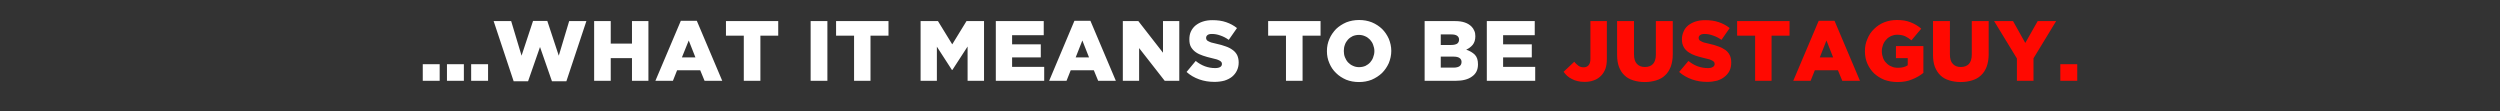
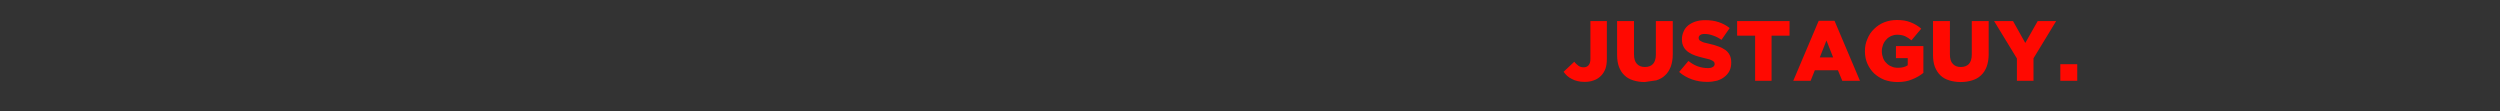
<svg xmlns="http://www.w3.org/2000/svg" version="1.1" width="1612px" height="71.8px" viewBox="0 -12 1612 71.8" style="top:-12px">
  <rect x="0" y="-12" width="1612" height="71.8" fill="#333333" stroke="none" />
  <desc>...What it Means to be Justaguy.</desc>
  <defs />
  <g id="Polygon163507">
-     <path d="m1021.7 40.8c-1.7 0-3.2-.2-4.5-.5c-1.4-.3-2.6-.8-3.7-1.4c-1.1-.5-2.1-1.2-3-2c-.9-.8-1.6-1.7-2.3-2.6l6.9-6.5c.9 1.2 1.9 2 2.8 2.7c.9.6 2 .9 3.2.9c1.3 0 2.4-.4 3.2-1.3c.8-.9 1.2-2.3 1.2-4.1c-.02.01 0-24.4 0-24.4h10.6v24.5c0 2.4-.3 4.5-.9 6.2c-.7 1.8-1.6 3.3-2.9 4.6c-1.3 1.3-2.8 2.3-4.6 2.9c-1.8.7-3.8 1-6 1zm38.8.1c-2.7 0-5.2-.4-7.4-1.1c-2.2-.7-4.1-1.7-5.6-3.2c-1.6-1.4-2.7-3.3-3.6-5.5c-.8-2.2-1.2-4.8-1.2-7.8V1.6h10.9s-.02 21.44 0 21.4c0 2.8.6 4.9 1.9 6.2c1.3 1.4 3 2 5.1 2c2.2 0 3.9-.6 5.2-1.9c1.2-1.3 1.9-3.3 1.9-6c-.04.02 0-21.7 0-21.7h10.9s-.05 21.39 0 21.4c0 3.1-.5 5.8-1.3 8c-.9 2.3-2.1 4.2-3.7 5.6c-1.5 1.5-3.4 2.5-5.6 3.2c-2.3.7-4.7 1.1-7.5 1.1zm40.3-.1c-3.5 0-6.7-.5-9.8-1.6c-3.1-1.1-5.9-2.7-8.3-4.8l6-7.1c3.8 3.1 8 4.6 12.5 4.6c1.4 0 2.5-.2 3.2-.7c.8-.4 1.2-1.1 1.2-1.9v-.1c0-.4-.1-.8-.3-1.1c-.2-.3-.5-.6-1-.9c-.5-.3-1.2-.6-2-.9c-.8-.2-1.9-.5-3.2-.8c-2.1-.5-4-1-5.8-1.6c-1.7-.6-3.2-1.3-4.5-2.2c-1.3-.9-2.4-2-3.1-3.3c-.8-1.4-1.2-3-1.2-5v-.1c0-1.8.4-3.5 1.1-5c.6-1.5 1.6-2.8 2.9-3.9c1.3-1 2.9-1.9 4.7-2.5c1.9-.6 3.9-.9 6.3-.9c3.3 0 6.2.4 8.8 1.3c2.6.9 4.9 2.1 7 3.8l-5.3 7.6c-1.8-1.3-3.6-2.2-5.5-2.8c-1.8-.7-3.6-1-5.3-1c-1.3 0-2.3.2-2.9.7c-.7.5-1 1.1-1 1.8v.1c0 .4.1.8.3 1.1c.2.4.6.7 1.1.9c.5.3 1.1.6 2 .9c.9.2 2 .5 3.3.8c2.2.5 4.2 1 5.9 1.7c1.8.6 3.3 1.4 4.6 2.3c1.2.9 2.2 2 2.8 3.3c.7 1.3 1 2.9 1 4.7v.1c0 2-.3 3.7-1.1 5.3c-.7 1.5-1.8 2.8-3.2 3.9c-1.3 1.1-2.9 1.9-4.8 2.5c-2 .5-4.1.8-6.4.8zm30.9-29.8h-11.6V1.6h33.8v9.4h-11.6v29.1h-10.6V11zm50.3 14l-4.3-10.9l-4.3 10.9h8.6zm-9.3-23.6h10.2l16.4 38.7h-11.4l-2.8-6.8h-14.9l-2.7 6.8h-11.2l16.4-38.7zm50.8 39.5c-3 0-5.8-.5-8.4-1.4c-2.5-1-4.7-2.4-6.6-4.1c-1.9-1.8-3.3-3.9-4.4-6.3c-1.1-2.5-1.6-5.2-1.6-8.1v-.1c0-2.8.5-5.4 1.6-7.8c1-2.5 2.4-4.6 4.3-6.4c1.8-1.8 4-3.3 6.5-4.3c2.6-1 5.3-1.5 8.3-1.5c3.4 0 6.4.5 8.8 1.5c2.5 1 4.8 2.3 6.8 4.1l-6.3 7.5c-1.3-1.1-2.8-2-4.2-2.7c-1.5-.6-3.1-.9-5-.9c-1.4 0-2.7.3-3.9.8c-1.2.6-2.3 1.3-3.1 2.3c-.9.9-1.6 2-2.1 3.3c-.5 1.3-.8 2.7-.8 4.2v.1c0 1.5.3 2.9.8 4.3c.5 1.3 1.2 2.4 2.2 3.3c.9 1 2 1.7 3.3 2.2c1.2.6 2.6.8 4.2.8c2.5 0 4.6-.5 6.2-1.6c-.03.04 0-4.6 0-4.6h-7.6v-7.8h17.7V35c-2.1 1.7-4.5 3.1-7.3 4.2c-2.8 1.2-5.9 1.7-9.4 1.7zm40.7 0c-2.7 0-5.2-.4-7.4-1.1c-2.2-.7-4.1-1.7-5.6-3.2c-1.5-1.4-2.7-3.3-3.6-5.5c-.8-2.2-1.2-4.8-1.2-7.8V1.6h10.9V23c0 2.8.6 4.9 1.9 6.2c1.3 1.4 3 2 5.1 2c2.2 0 3.9-.6 5.2-1.9c1.2-1.3 1.9-3.3 1.9-6c-.02.02 0-21.7 0-21.7h10.9s-.03 21.39 0 21.4c0 3.1-.5 5.8-1.3 8c-.9 2.3-2.1 4.2-3.7 5.6c-1.5 1.5-3.4 2.5-5.6 3.2c-2.2.7-4.7 1.1-7.5 1.1zm36.3-15.2l-14.7-24.1h12.2l7.9 14.1l8-14.1h11.9l-14.6 24v14.5h-10.7V25.7zm28 3.7h10.9v10.7h-10.9V29.4z" stroke="none" fill="#ff0901" />
+     <path d="m1021.7 40.8c-1.7 0-3.2-.2-4.5-.5c-1.4-.3-2.6-.8-3.7-1.4c-1.1-.5-2.1-1.2-3-2c-.9-.8-1.6-1.7-2.3-2.6l6.9-6.5c.9 1.2 1.9 2 2.8 2.7c.9.6 2 .9 3.2.9c1.3 0 2.4-.4 3.2-1.3c.8-.9 1.2-2.3 1.2-4.1c-.02.01 0-24.4 0-24.4h10.6v24.5c0 2.4-.3 4.5-.9 6.2c-.7 1.8-1.6 3.3-2.9 4.6c-1.3 1.3-2.8 2.3-4.6 2.9c-1.8.7-3.8 1-6 1zm38.8.1c-2.7 0-5.2-.4-7.4-1.1c-2.2-.7-4.1-1.7-5.6-3.2c-1.6-1.4-2.7-3.3-3.6-5.5c-.8-2.2-1.2-4.8-1.2-7.8V1.6h10.9s-.02 21.44 0 21.4c0 2.8.6 4.9 1.9 6.2c1.3 1.4 3 2 5.1 2c2.2 0 3.9-.6 5.2-1.9c1.2-1.3 1.9-3.3 1.9-6c-.04.02 0-21.7 0-21.7h10.9s-.05 21.39 0 21.4c0 3.1-.5 5.8-1.3 8c-.9 2.3-2.1 4.2-3.7 5.6c-1.5 1.5-3.4 2.5-5.6 3.2zm40.3-.1c-3.5 0-6.7-.5-9.8-1.6c-3.1-1.1-5.9-2.7-8.3-4.8l6-7.1c3.8 3.1 8 4.6 12.5 4.6c1.4 0 2.5-.2 3.2-.7c.8-.4 1.2-1.1 1.2-1.9v-.1c0-.4-.1-.8-.3-1.1c-.2-.3-.5-.6-1-.9c-.5-.3-1.2-.6-2-.9c-.8-.2-1.9-.5-3.2-.8c-2.1-.5-4-1-5.8-1.6c-1.7-.6-3.2-1.3-4.5-2.2c-1.3-.9-2.4-2-3.1-3.3c-.8-1.4-1.2-3-1.2-5v-.1c0-1.8.4-3.5 1.1-5c.6-1.5 1.6-2.8 2.9-3.9c1.3-1 2.9-1.9 4.7-2.5c1.9-.6 3.9-.9 6.3-.9c3.3 0 6.2.4 8.8 1.3c2.6.9 4.9 2.1 7 3.8l-5.3 7.6c-1.8-1.3-3.6-2.2-5.5-2.8c-1.8-.7-3.6-1-5.3-1c-1.3 0-2.3.2-2.9.7c-.7.5-1 1.1-1 1.8v.1c0 .4.1.8.3 1.1c.2.4.6.7 1.1.9c.5.3 1.1.6 2 .9c.9.2 2 .5 3.3.8c2.2.5 4.2 1 5.9 1.7c1.8.6 3.3 1.4 4.6 2.3c1.2.9 2.2 2 2.8 3.3c.7 1.3 1 2.9 1 4.7v.1c0 2-.3 3.7-1.1 5.3c-.7 1.5-1.8 2.8-3.2 3.9c-1.3 1.1-2.9 1.9-4.8 2.5c-2 .5-4.1.8-6.4.8zm30.9-29.8h-11.6V1.6h33.8v9.4h-11.6v29.1h-10.6V11zm50.3 14l-4.3-10.9l-4.3 10.9h8.6zm-9.3-23.6h10.2l16.4 38.7h-11.4l-2.8-6.8h-14.9l-2.7 6.8h-11.2l16.4-38.7zm50.8 39.5c-3 0-5.8-.5-8.4-1.4c-2.5-1-4.7-2.4-6.6-4.1c-1.9-1.8-3.3-3.9-4.4-6.3c-1.1-2.5-1.6-5.2-1.6-8.1v-.1c0-2.8.5-5.4 1.6-7.8c1-2.5 2.4-4.6 4.3-6.4c1.8-1.8 4-3.3 6.5-4.3c2.6-1 5.3-1.5 8.3-1.5c3.4 0 6.4.5 8.8 1.5c2.5 1 4.8 2.3 6.8 4.1l-6.3 7.5c-1.3-1.1-2.8-2-4.2-2.7c-1.5-.6-3.1-.9-5-.9c-1.4 0-2.7.3-3.9.8c-1.2.6-2.3 1.3-3.1 2.3c-.9.9-1.6 2-2.1 3.3c-.5 1.3-.8 2.7-.8 4.2v.1c0 1.5.3 2.9.8 4.3c.5 1.3 1.2 2.4 2.2 3.3c.9 1 2 1.7 3.3 2.2c1.2.6 2.6.8 4.2.8c2.5 0 4.6-.5 6.2-1.6c-.03.04 0-4.6 0-4.6h-7.6v-7.8h17.7V35c-2.1 1.7-4.5 3.1-7.3 4.2c-2.8 1.2-5.9 1.7-9.4 1.7zm40.7 0c-2.7 0-5.2-.4-7.4-1.1c-2.2-.7-4.1-1.7-5.6-3.2c-1.5-1.4-2.7-3.3-3.6-5.5c-.8-2.2-1.2-4.8-1.2-7.8V1.6h10.9V23c0 2.8.6 4.9 1.9 6.2c1.3 1.4 3 2 5.1 2c2.2 0 3.9-.6 5.2-1.9c1.2-1.3 1.9-3.3 1.9-6c-.02.02 0-21.7 0-21.7h10.9s-.03 21.39 0 21.4c0 3.1-.5 5.8-1.3 8c-.9 2.3-2.1 4.2-3.7 5.6c-1.5 1.5-3.4 2.5-5.6 3.2c-2.2.7-4.7 1.1-7.5 1.1zm36.3-15.2l-14.7-24.1h12.2l7.9 14.1l8-14.1h11.9l-14.6 24v14.5h-10.7V25.7zm28 3.7h10.9v10.7h-10.9V29.4z" stroke="none" fill="#ff0901" />
  </g>
  <g id="Polygon163506">
-     <path d="m272.6 29.4h10.9v10.7h-10.9V29.4zm15.6 0h10.9v10.7h-10.9V29.4zm15.6 0h10.9v10.7h-10.9V29.4zm14.5-27.8h11.3l6.7 22.3l7.4-22.4h9.2l7.4 22.4L367 1.6h11.1l-12.9 38.8h-9.3l-7.7-22.1l-7.7 22.1h-9.3L318.3 1.6zm64.8 0h10.7v14.5h13.7V1.6h10.6v38.5h-10.6V25.5h-13.7v14.6h-10.7V1.6zM448.4 25l-4.3-10.9l-4.4 10.9h8.7zM439 1.4h10.3l16.4 38.7h-11.4l-2.8-6.8h-14.9l-2.7 6.8h-11.3L439 1.4zm40.6 9.6h-11.5V1.6h33.7v9.4h-11.5v29.1h-10.7V11zm43.1-9.4h10.8v38.5h-10.8V1.6zm28 9.4h-11.6V1.6h33.8v9.4h-11.6v29.1h-10.6V11zm42.9-9.4h11.2l9.2 15l9.2-15h11.3v38.5h-10.6V18l-9.8 15.1h-.3l-9.7-15v22h-10.5V1.6zm48.5 0H673v9.1h-20.4v5.9h18.5v8.4h-18.5v6.1h20.7v9h-31.2V1.6zM702.2 25l-4.3-10.9l-4.3 10.9h8.6zm-9.4-23.6h10.3l16.4 38.7h-11.4l-2.8-6.8h-14.9l-2.7 6.8h-11.2l16.3-38.7zm31.2.2h10L749.9 22V1.6h10.5v38.5H751L734.5 19v21.1H724V1.6zm59.1 39.2c-3.5 0-6.7-.5-9.8-1.6c-3.1-1.1-5.9-2.7-8.2-4.8l5.9-7.1c3.8 3.1 8 4.6 12.5 4.6c1.4 0 2.5-.2 3.3-.7c.7-.4 1.1-1.1 1.1-1.9v-.1c0-.4-.1-.8-.3-1.1c-.2-.3-.5-.6-1-.9c-.5-.3-1.2-.6-2-.9c-.8-.2-1.9-.5-3.2-.8c-2.1-.5-4-1-5.7-1.6c-1.8-.6-3.3-1.3-4.6-2.2c-1.3-.9-2.3-2-3.1-3.3c-.8-1.4-1.1-3-1.1-5v-.1c0-1.8.3-3.5 1-5c.7-1.5 1.7-2.8 3-3.9c1.3-1 2.8-1.9 4.7-2.5c1.8-.6 3.9-.9 6.2-.9c3.3 0 6.2.4 8.8 1.3c2.6.9 4.9 2.1 7 3.8l-5.3 7.6c-1.8-1.3-3.6-2.2-5.4-2.8c-1.9-.7-3.7-1-5.4-1c-1.3 0-2.2.2-2.9.7c-.6.5-.9 1.1-.9 1.8v.1c0 .4.1.8.3 1.1c.2.4.5.7 1 .9c.5.3 1.2.6 2 .9c.9.2 2 .5 3.3.8c2.2.5 4.2 1 6 1.7c1.8.6 3.3 1.4 4.5 2.3c1.3.9 2.2 2 2.9 3.3c.6 1.3 1 2.9 1 4.7v.1c0 2-.4 3.7-1.2 5.3c-.7 1.5-1.8 2.8-3.1 3.9c-1.4 1.1-3 1.9-4.9 2.5c-1.9.5-4.1.8-6.4.8zM829.2 11h-11.5V1.6h33.8v9.4h-11.6v29.1h-10.7V11zm47.1 20.3c1.5 0 2.9-.3 4.1-.8c1.2-.6 2.2-1.3 3.1-2.3c.8-.9 1.5-2 1.9-3.2c.5-1.3.8-2.6.8-4v-.1c0-1.4-.3-2.7-.8-4c-.4-1.2-1.1-2.3-2-3.3c-.9-.9-1.9-1.7-3.1-2.2c-1.3-.6-2.6-.9-4.1-.9c-1.4 0-2.8.3-4 .8c-1.2.6-2.2 1.3-3.1 2.3c-.8.9-1.5 2-1.9 3.2c-.5 1.3-.7 2.6-.7 4v.1c0 1.4.2 2.7.7 4c.5 1.2 1.1 2.3 2 3.3c.9.9 1.9 1.7 3.1 2.2c1.2.6 2.6.9 4 .9zm0 9.6c-3 0-5.8-.5-8.3-1.5c-2.5-1.1-4.7-2.5-6.5-4.3c-1.9-1.8-3.3-3.9-4.3-6.3c-1.1-2.5-1.6-5-1.6-7.8v-.1c0-2.8.5-5.3 1.6-7.8c1-2.4 2.5-4.5 4.3-6.4c1.9-1.8 4.1-3.2 6.6-4.3c2.6-1 5.3-1.5 8.3-1.5c2.9 0 5.7.5 8.2 1.5c2.6 1.1 4.7 2.5 6.6 4.3c1.8 1.8 3.2 3.9 4.3 6.3c1 2.5 1.6 5 1.6 7.8v.1c0 2.7-.6 5.3-1.6 7.8c-1.1 2.4-2.5 4.5-4.4 6.4c-1.9 1.8-4.1 3.2-6.6 4.3c-2.5 1-5.3 1.5-8.2 1.5zm61-9.3c1.6 0 2.9-.3 3.8-.9c.8-.6 1.3-1.5 1.3-2.7v-.1c0-1-.4-1.9-1.3-2.5c-.8-.6-2.2-.9-4-.9c.05-.03-8.1 0-8.1 0v7.1s8.26-.03 8.3 0zM935.7 17c1.7 0 2.9-.3 3.8-.8c.8-.6 1.3-1.4 1.3-2.6v-.1c0-1-.4-1.8-1.2-2.4c-.8-.6-2-.9-3.7-.9c.04.03-6.9 0-6.9 0v6.8s6.72-.01 6.7 0zM918.6 1.6s19.72.05 19.7 0c2.4 0 4.5.3 6.2.9c1.8.6 3.2 1.5 4.3 2.6c.8.8 1.4 1.7 1.8 2.7c.5 1 .7 2.2.7 3.5v.1c0 2.3-.6 4.1-1.7 5.5c-1.1 1.3-2.5 2.4-4.2 3.1c2.3.8 4.2 1.9 5.6 3.3c1.4 1.5 2 3.5 2 6.1v.1c0 3.4-1.2 6-3.8 7.8c-2.5 1.9-6.1 2.8-10.7 2.8c-.03.05-19.9 0-19.9 0V1.6zm40.1 0h30.9v9.1h-20.4v5.9h18.5v8.4h-18.5v6.1h20.7v9h-31.2V1.6z" stroke="none" fill="#fff" />
-   </g>
+     </g>
</svg>